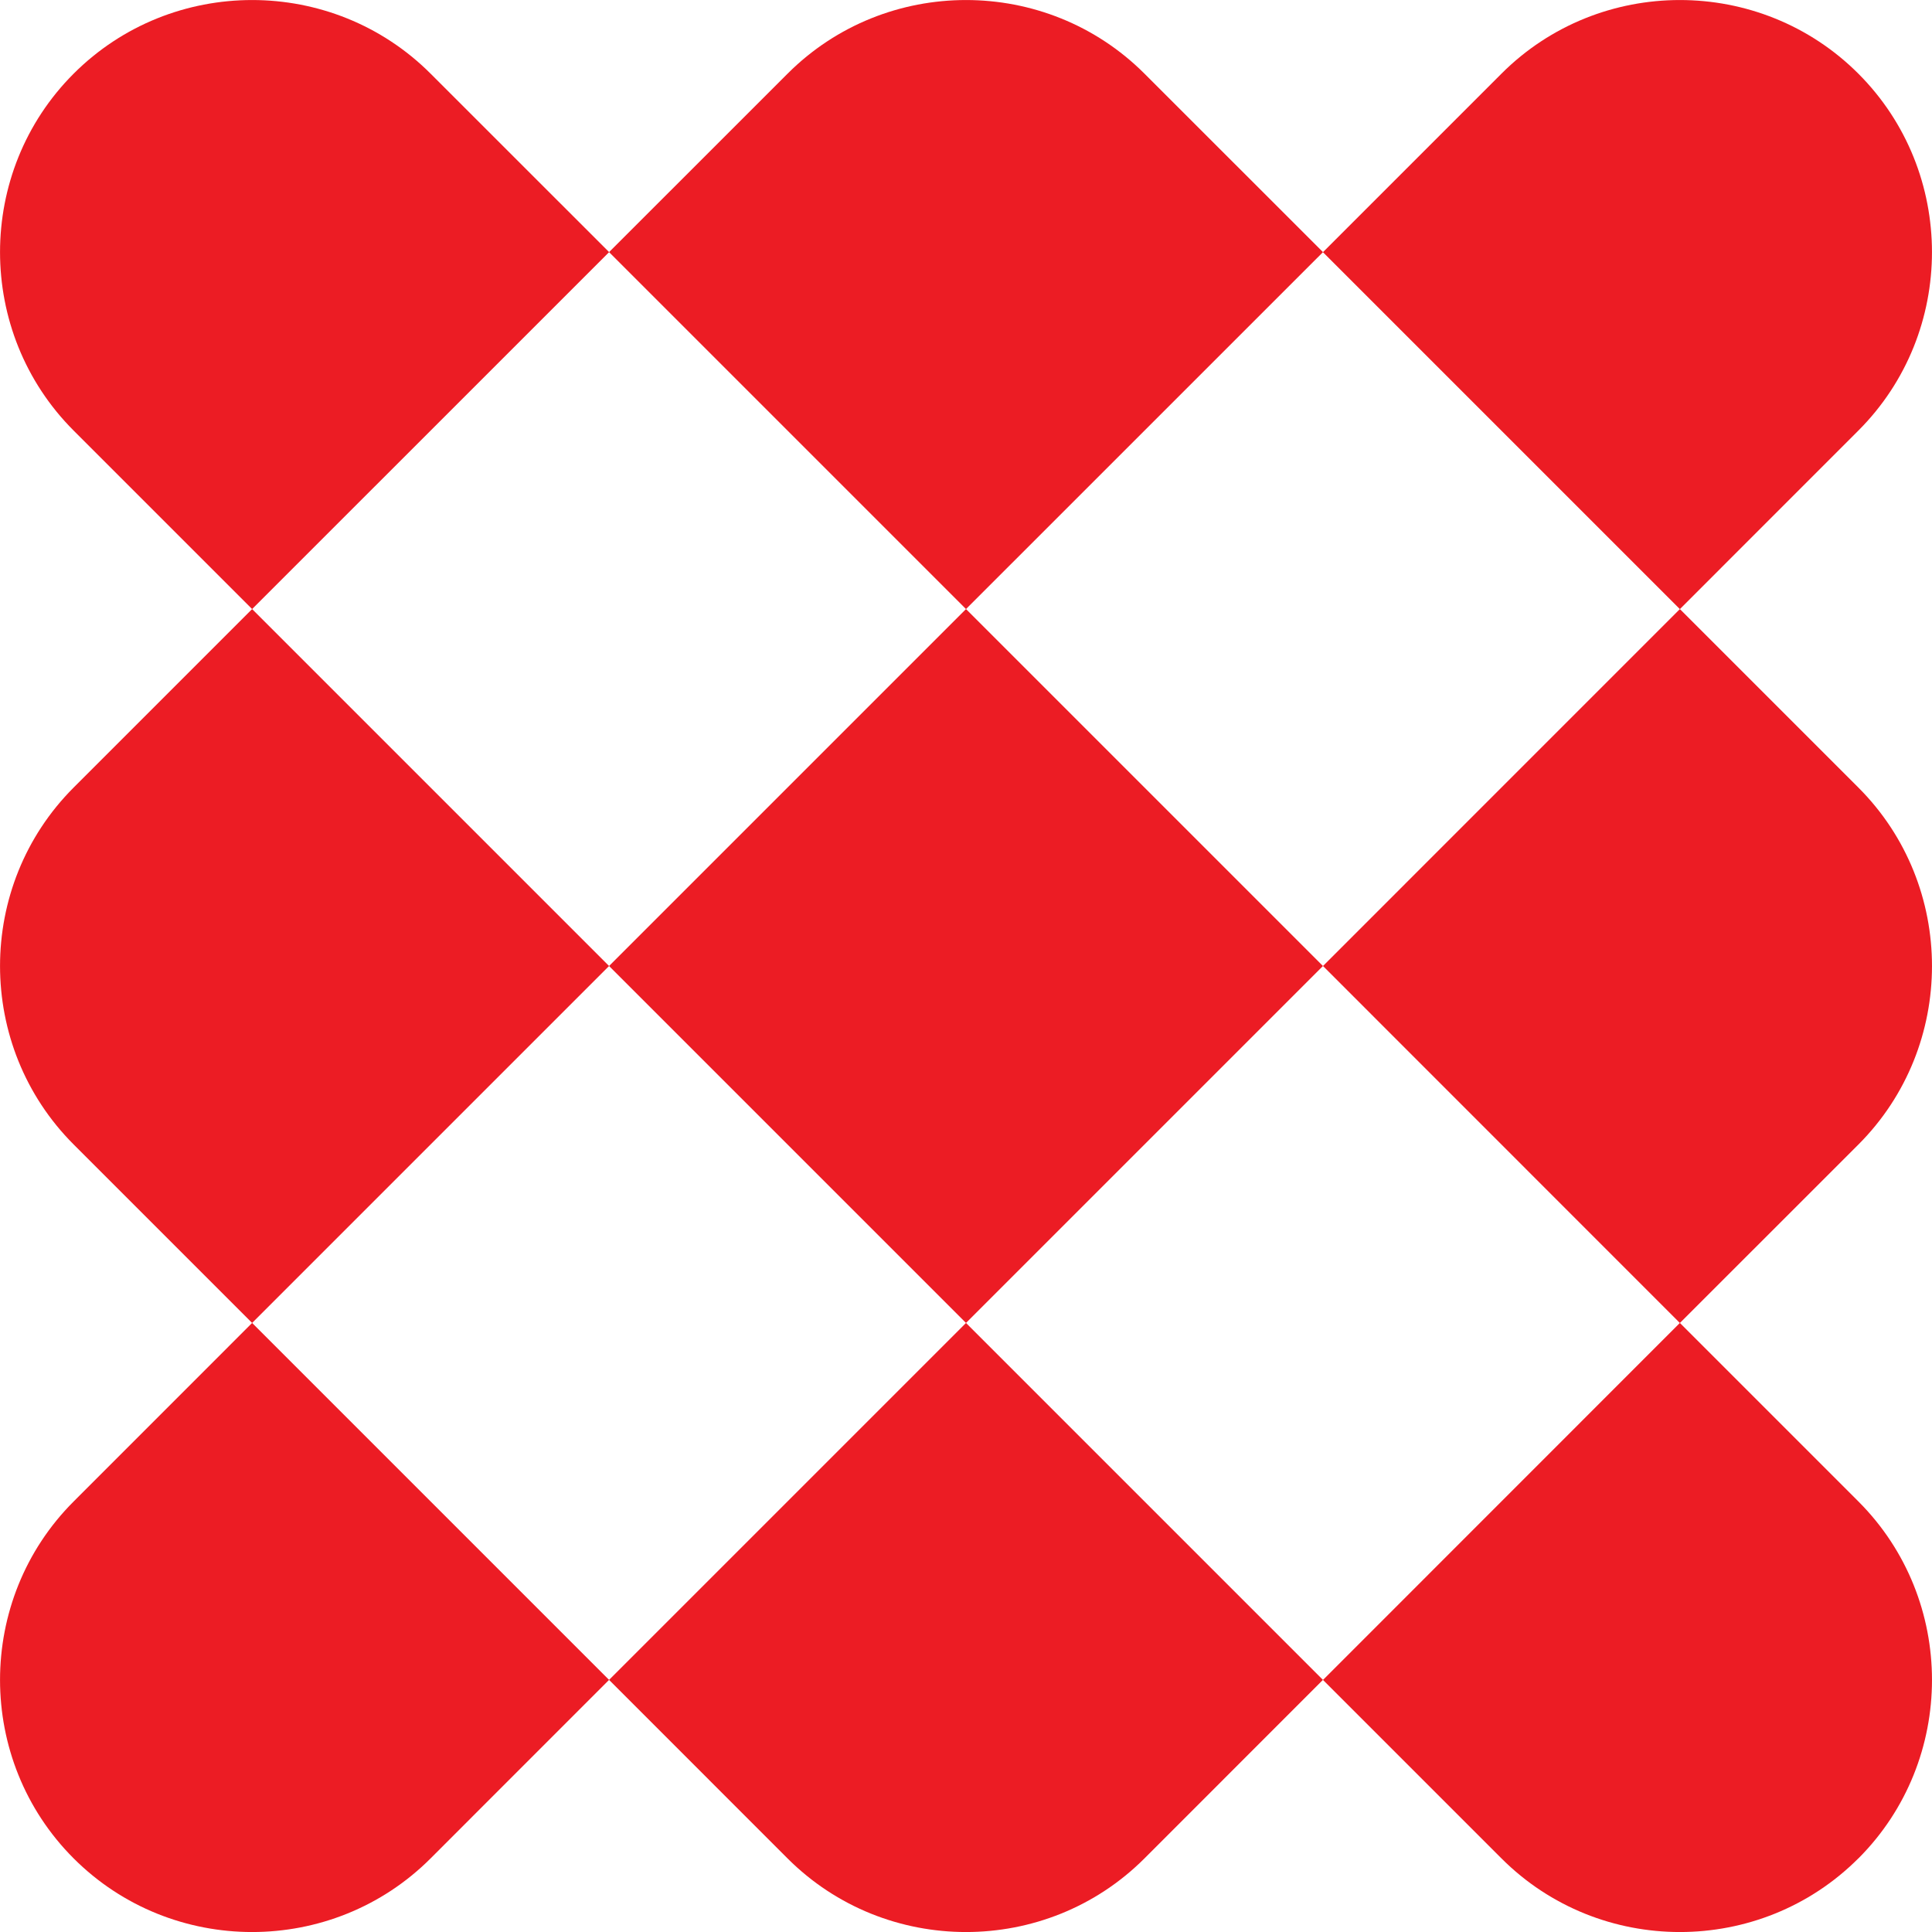
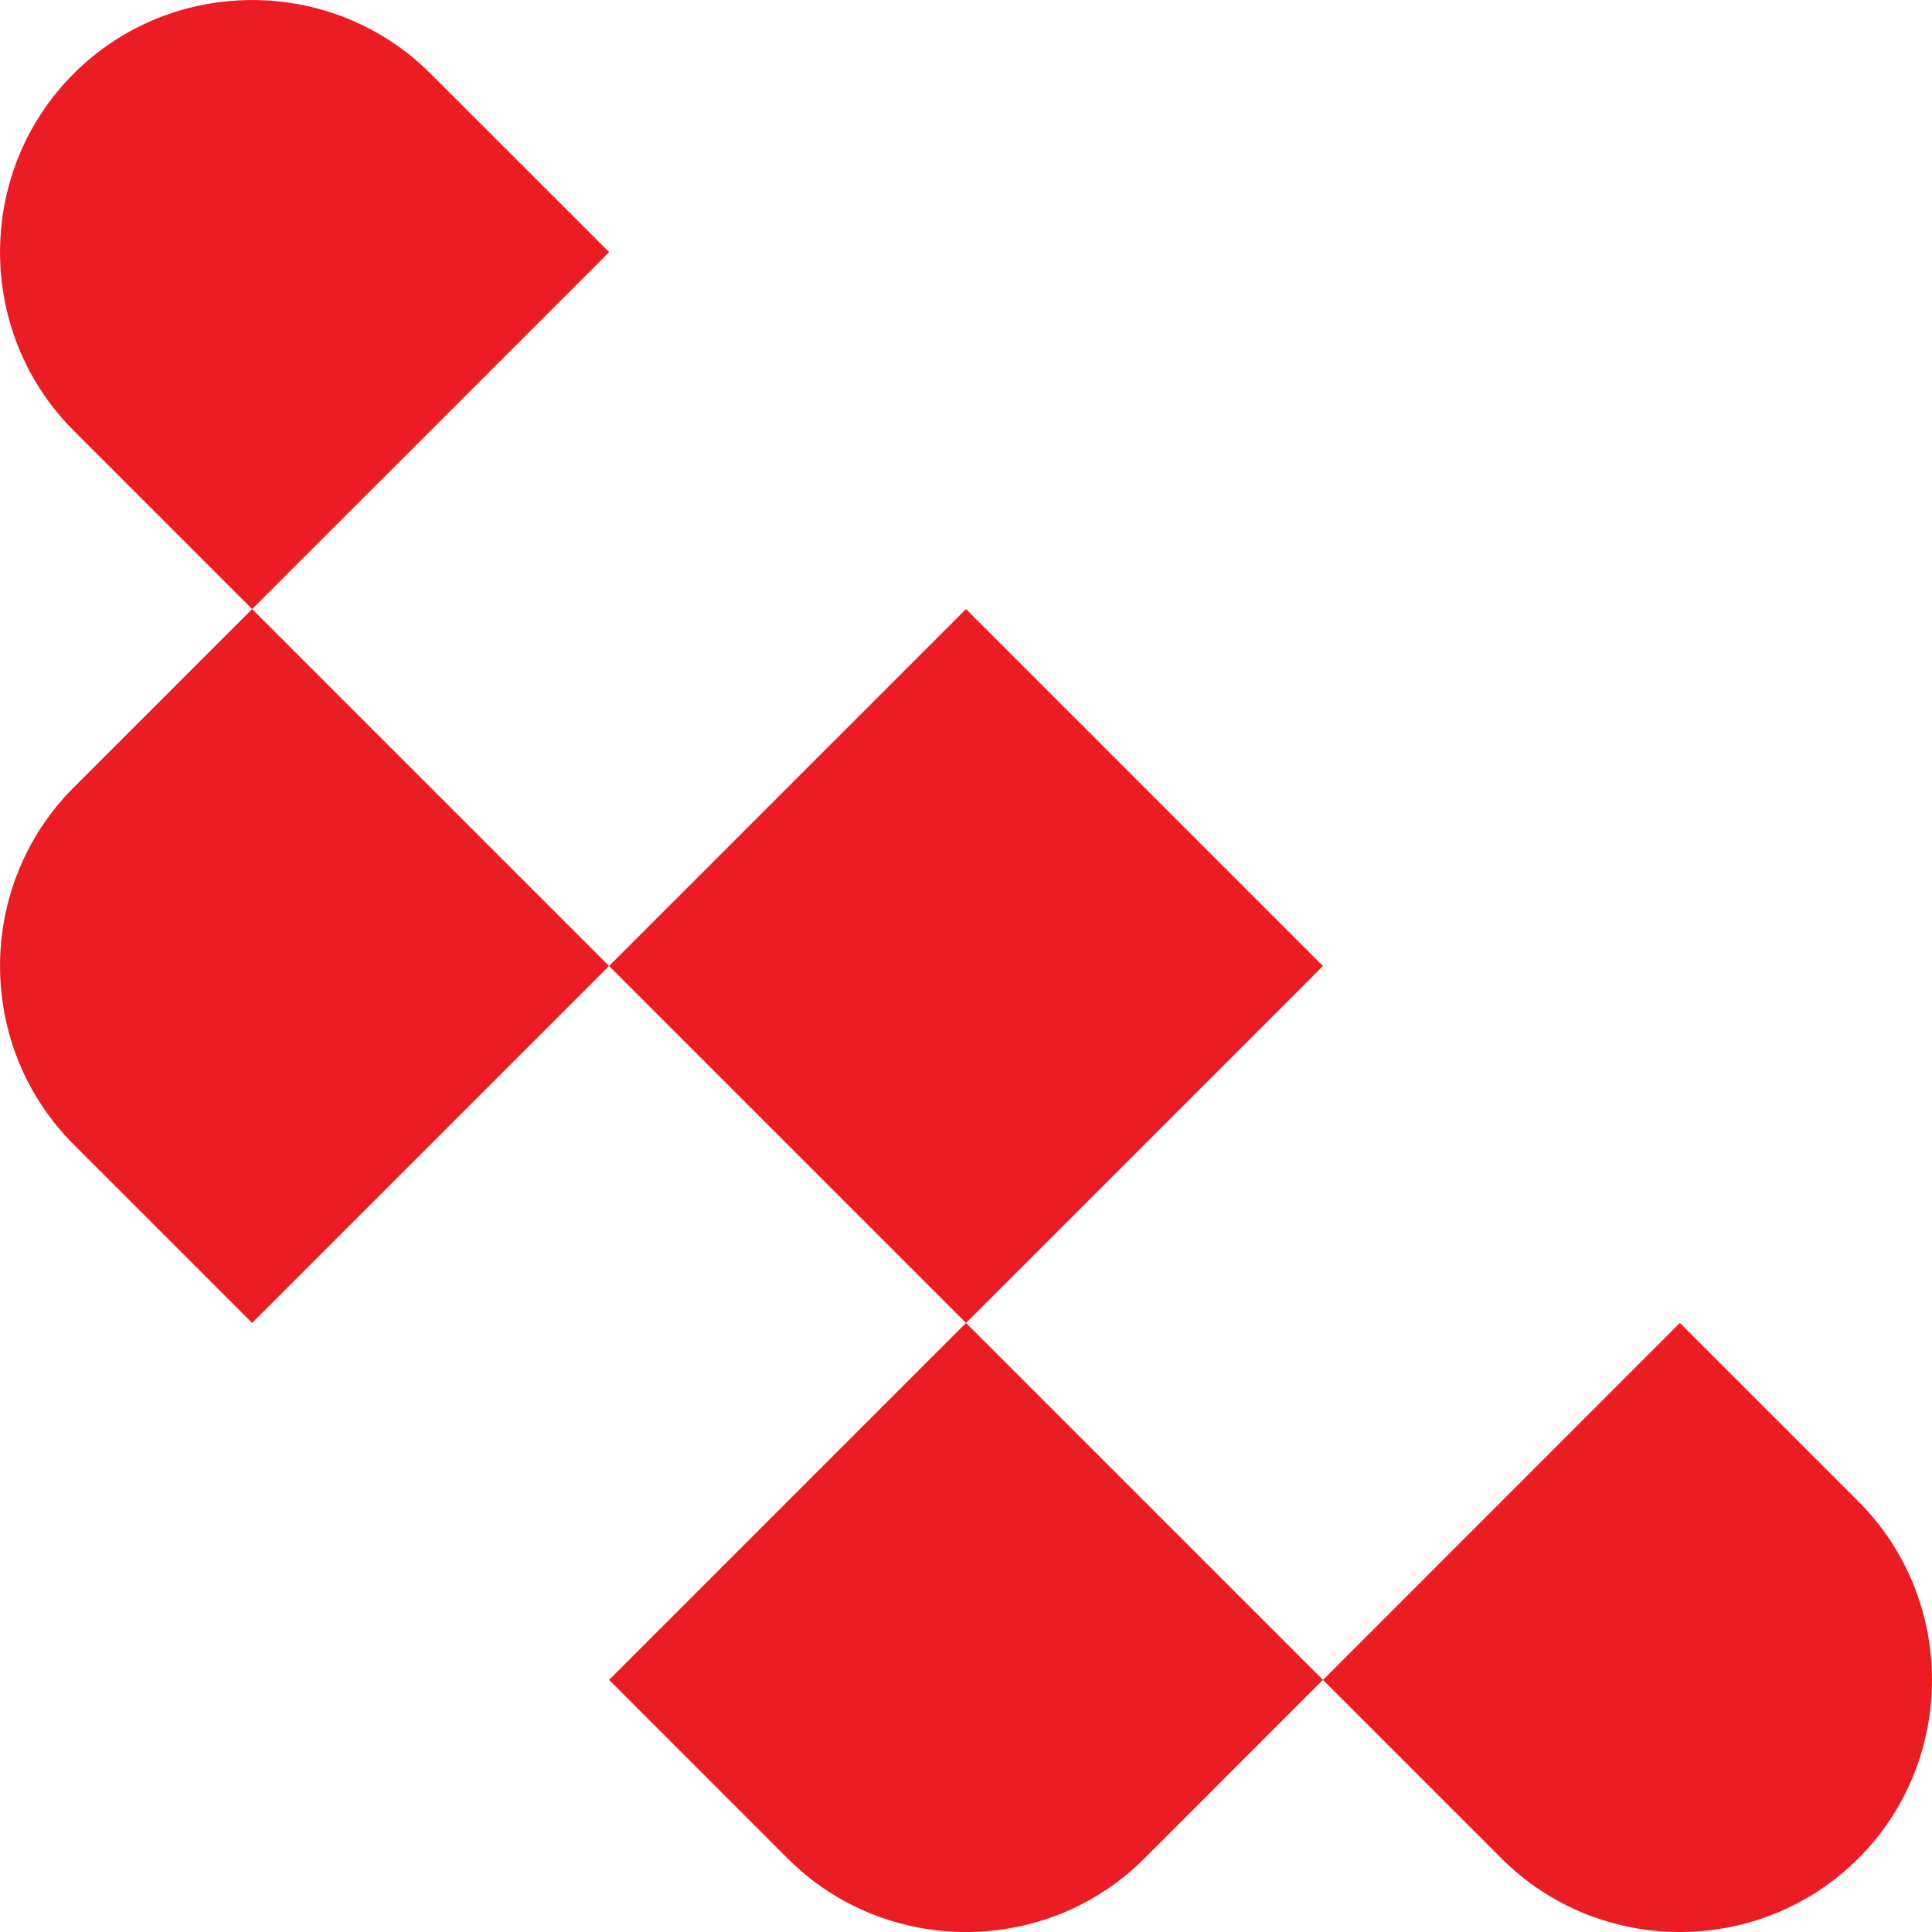
<svg xmlns="http://www.w3.org/2000/svg" version="1.1" id="Layer_1" x="0px" y="0px" width="32px" height="32.001px" viewBox="0 0 32 32.001" enable-background="new 0 0 32 32.001" xml:space="preserve">
  <g>
-     <path fill="#EC1C24" d="M30.78,1.22L30.78,1.22c1.626,1.626,1.626,4.287,0,5.912l-2.956,2.957l-5.912-5.912l2.957-2.957   C26.494-0.406,29.154-0.406,30.78,1.22L30.78,1.22z" />
-     <path fill="#EC1C24" d="M18.956,1.22l2.957,2.956L16,10.088l-5.912-5.912l2.957-2.956C14.67-0.406,17.33-0.406,18.956,1.22   L18.956,1.22z" />
-     <path fill="#EC1C24" d="M27.824,10.088l2.957,2.957c1.625,1.625,1.625,4.286,0,5.912l-2.957,2.956L21.913,16L27.824,10.088   L27.824,10.088z" />
    <polygon fill="#EC1C24" points="16,10.088 21.912,16 16,21.912 10.088,16  " />
    <path fill="#EC1C24" d="M7.132,1.22l2.957,2.956l-5.913,5.912L1.22,7.132c-1.626-1.626-1.626-4.286,0-5.912l0,0   C2.846-0.406,5.506-0.406,7.132,1.22L7.132,1.22z" />
    <path fill="#EC1C24" d="M4.176,10.088L10.088,16l-5.912,5.912L1.22,18.956c-1.626-1.626-1.626-4.286,0-5.912L4.176,10.088   L4.176,10.088z" />
-     <path fill="#EC1C24" d="M27.824,21.912l2.957,2.957c1.625,1.625,1.625,4.286,0,5.912H30.78c-1.626,1.626-4.286,1.626-5.911,0   l-2.956-2.956L27.824,21.912L27.824,21.912z" />
+     <path fill="#EC1C24" d="M27.824,21.912l2.957,2.957c1.625,1.625,1.625,4.286,0,5.912H30.78c-1.626,1.626-4.286,1.626-5.911,0   l-2.956-2.956L27.824,21.912z" />
    <path fill="#EC1C24" d="M16,21.912l5.912,5.912l-2.956,2.957c-1.626,1.626-4.286,1.626-5.912,0l-2.956-2.957L16,21.912L16,21.912z" />
-     <path fill="#EC1C24" d="M4.176,21.912l5.912,5.912l-2.956,2.957c-1.626,1.626-4.286,1.626-5.912,0l0,0   c-1.626-1.626-1.626-4.287,0-5.912L4.176,21.912L4.176,21.912z" />
  </g>
</svg>